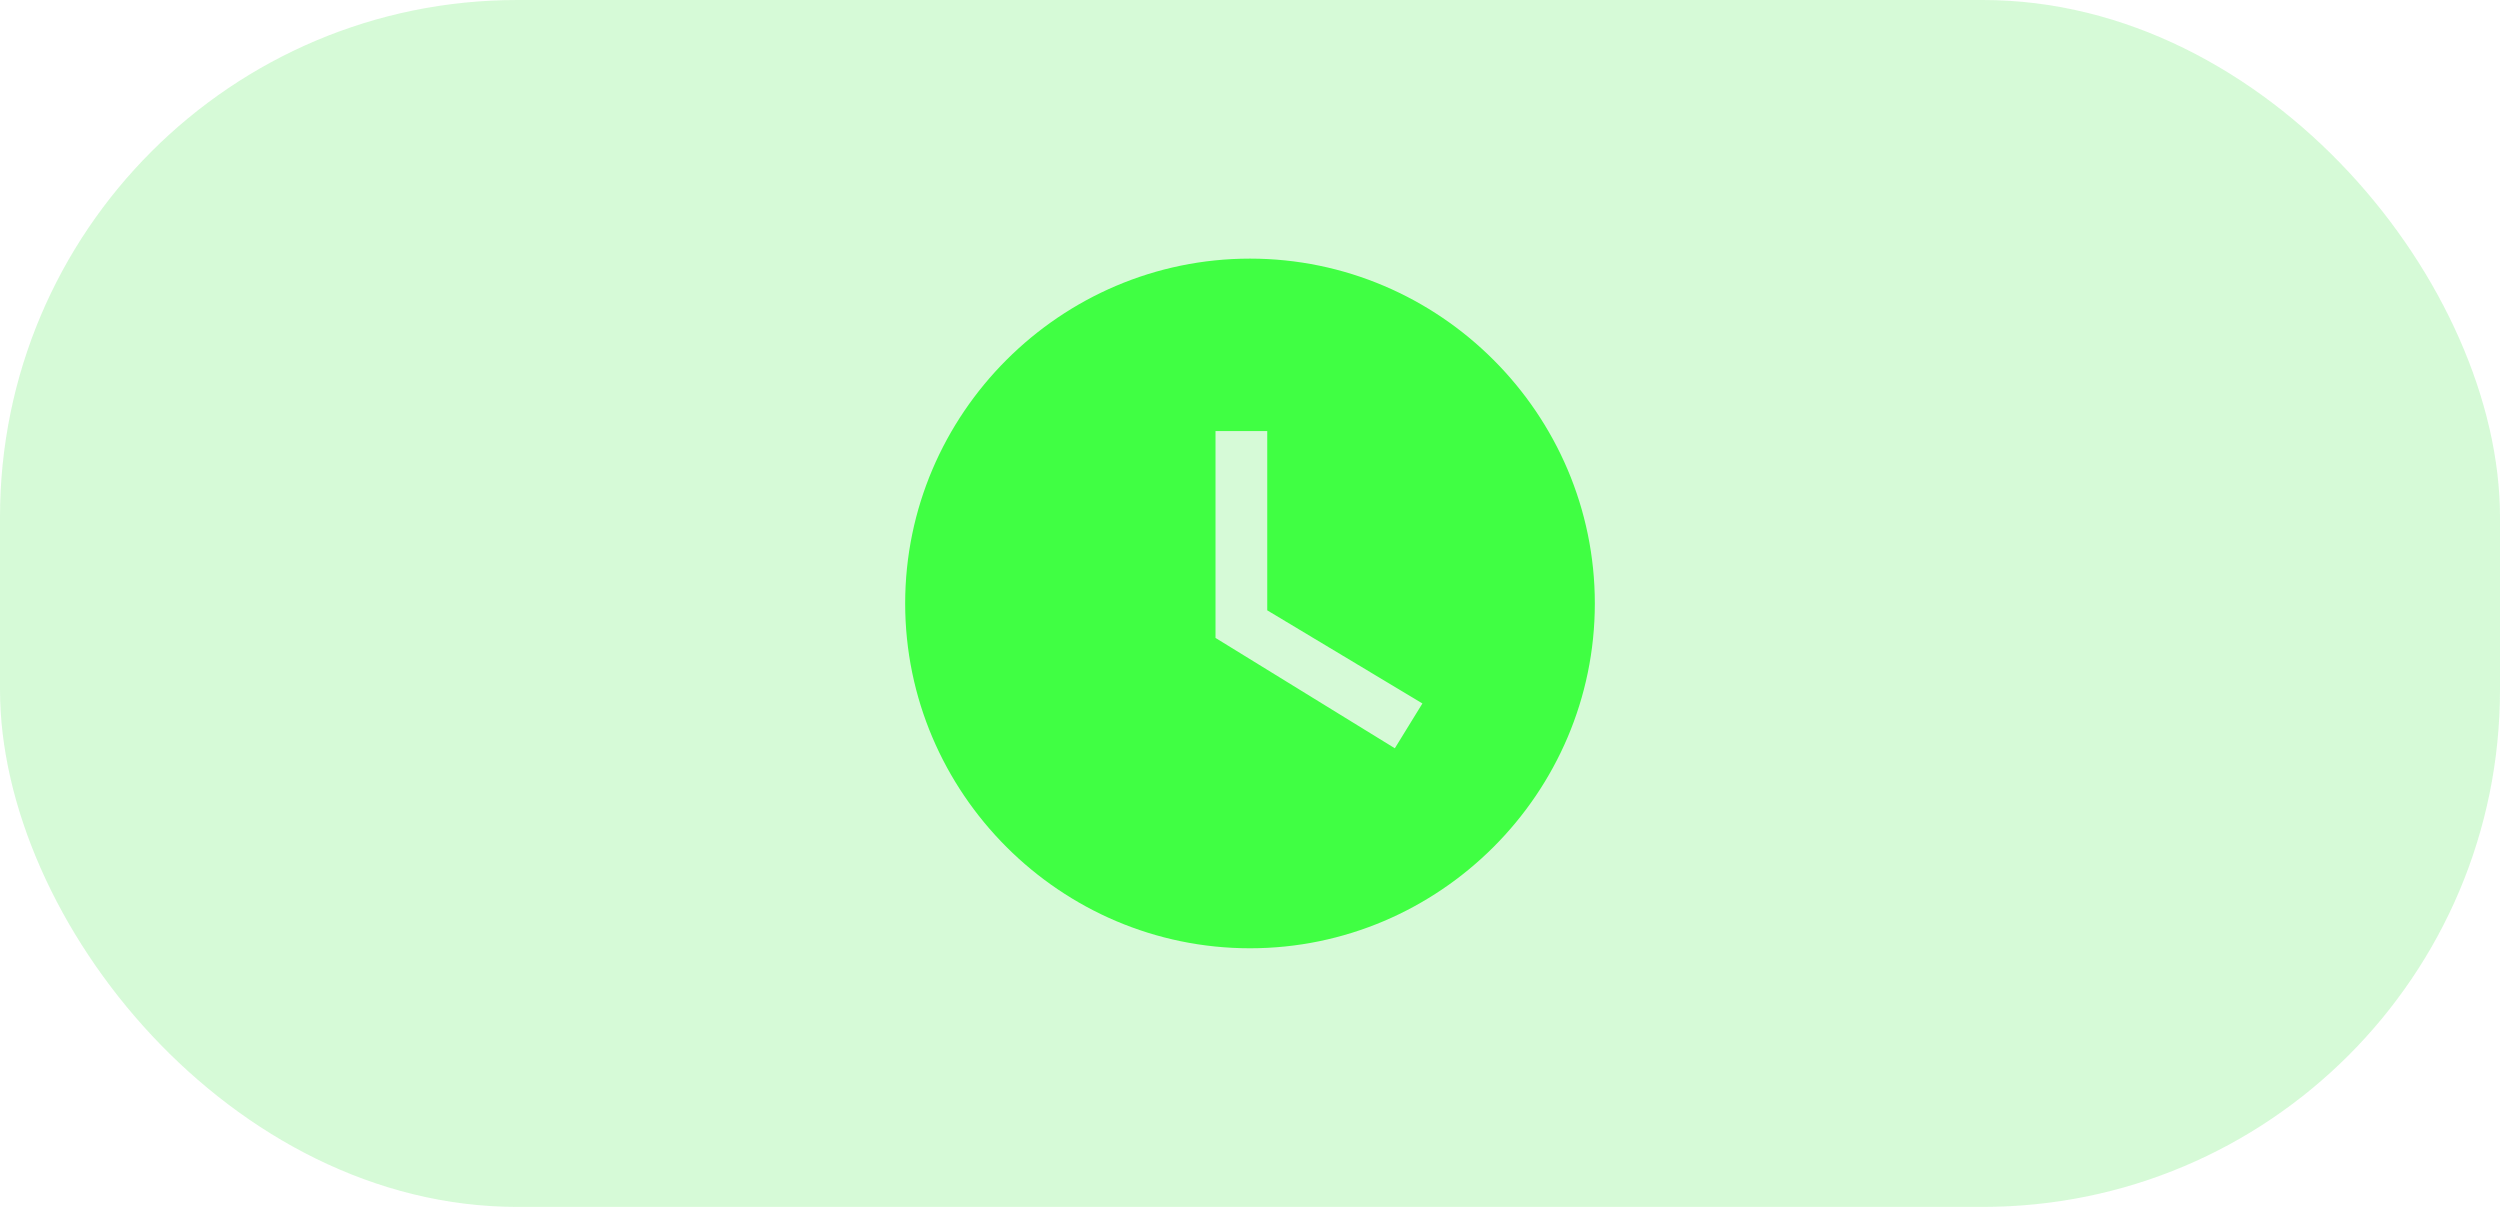
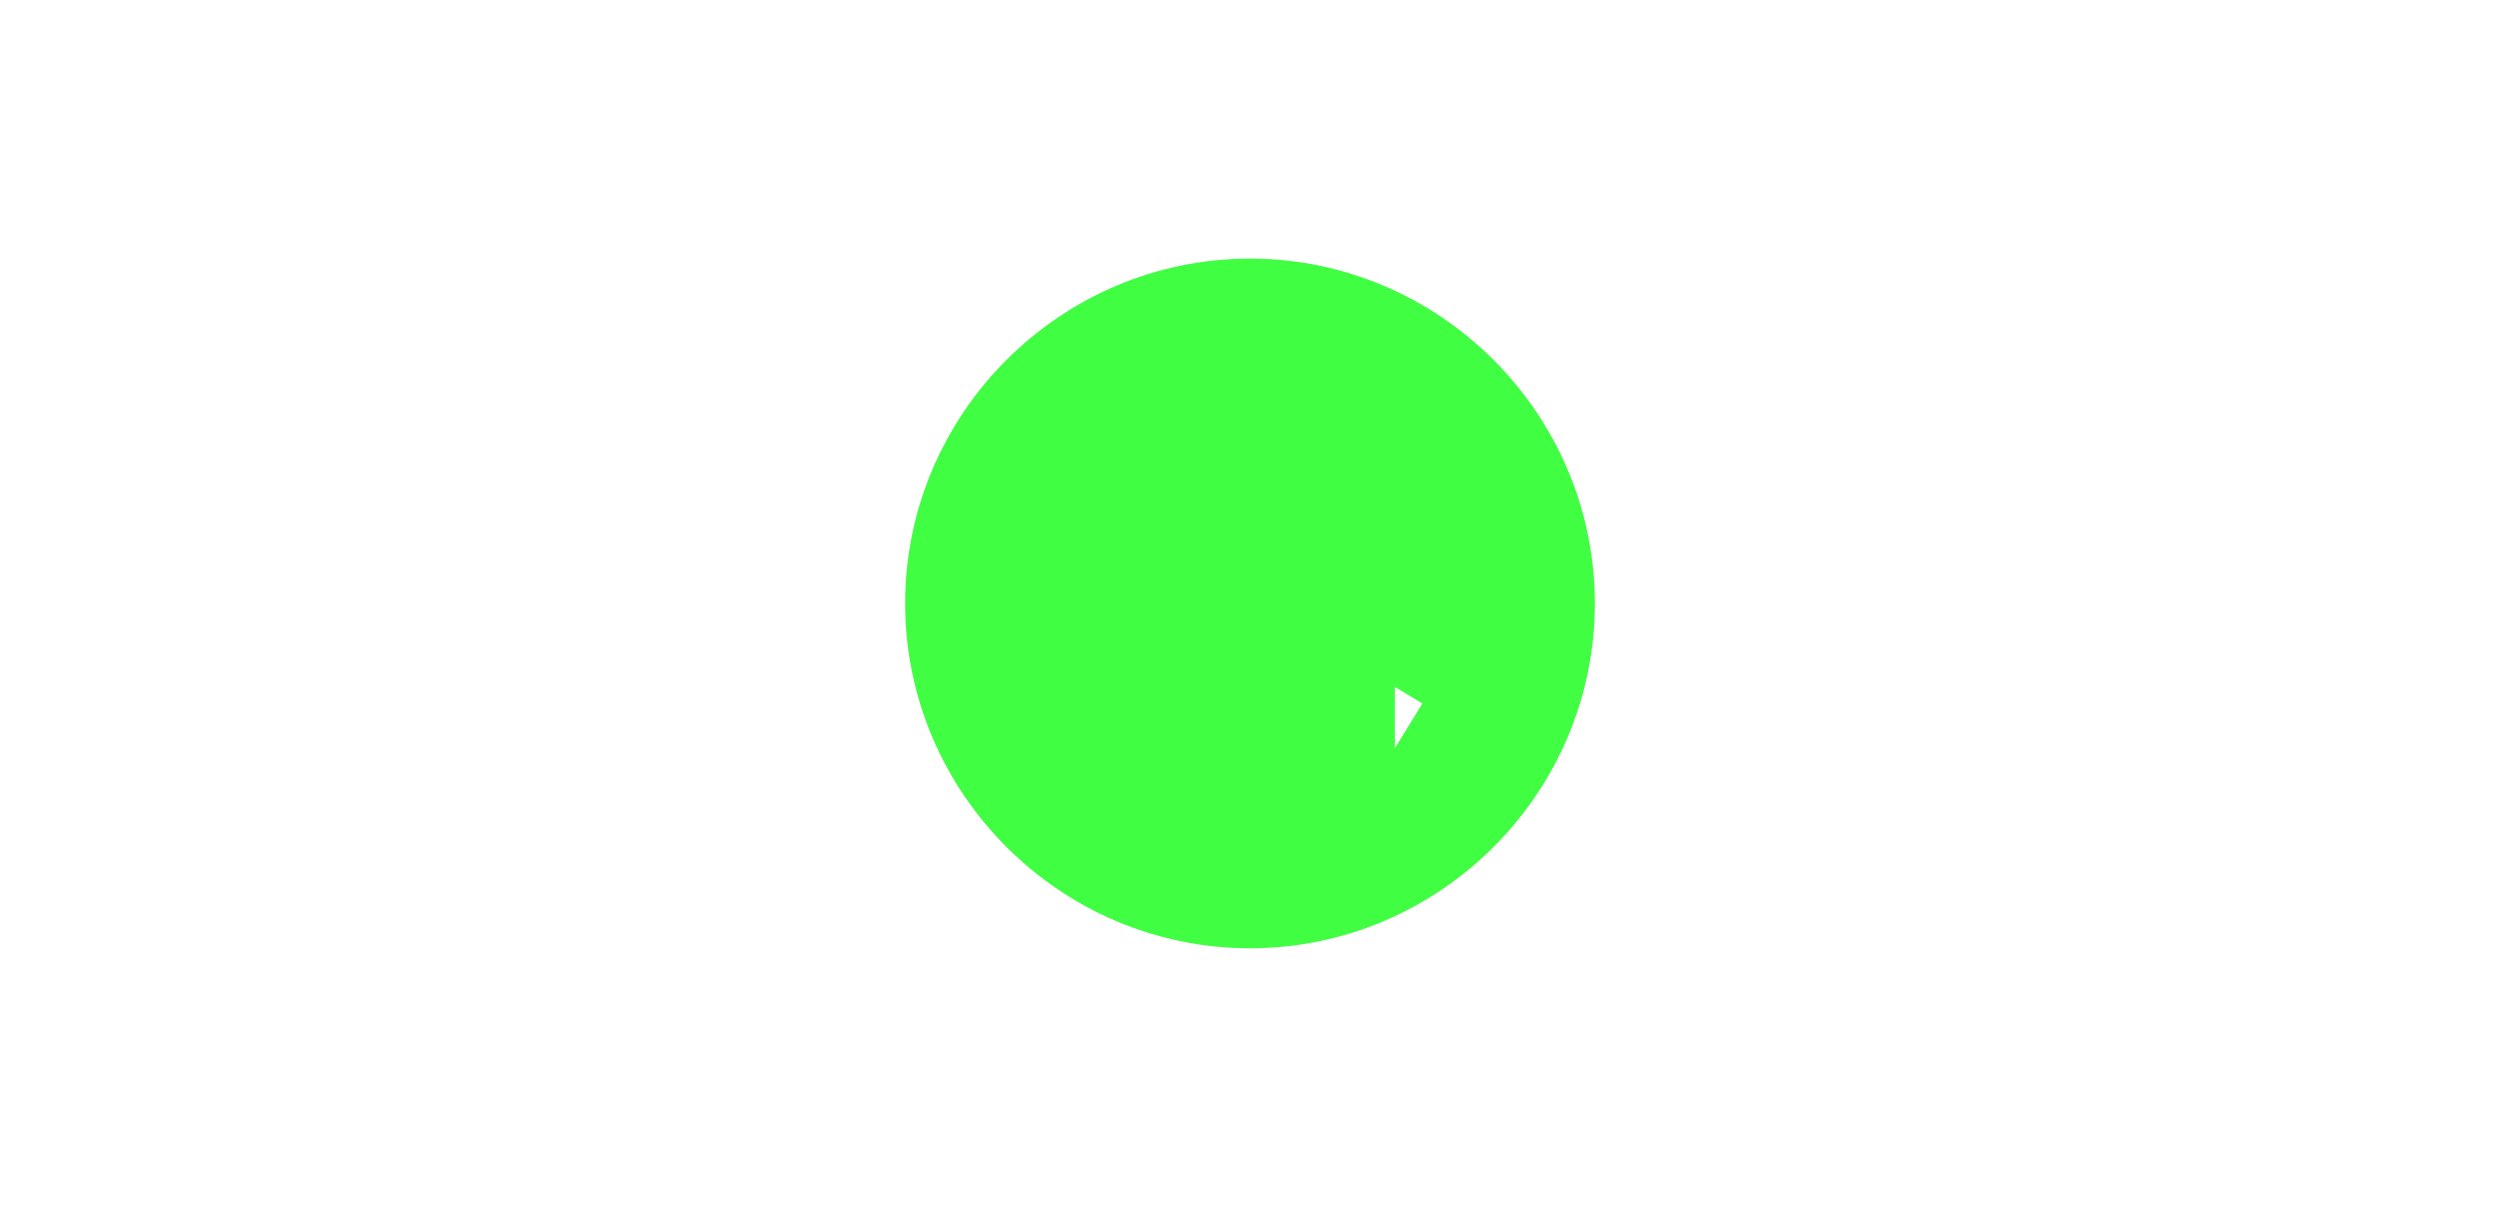
<svg xmlns="http://www.w3.org/2000/svg" width="58" height="28" viewBox="0 0 58 28" fill="none">
-   <rect width="58" height="28" rx="12" fill="#74F076" fill-opacity="0.29" />
-   <path d="M29 6C24.6 6 21 9.6 21 14C21 18.4 24.6 22 29 22C33.4 22 37 18.4 37 14C37 9.6 33.4 6 29 6ZM32.36 17.36L28.2 14.8V10H29.4V14.16L33 16.32L32.36 17.36Z" fill="#40FF43" />
+   <path d="M29 6C24.6 6 21 9.6 21 14C21 18.4 24.6 22 29 22C33.4 22 37 18.4 37 14C37 9.6 33.4 6 29 6ZM32.36 17.36V10H29.4V14.16L33 16.32L32.36 17.36Z" fill="#40FF43" />
</svg>